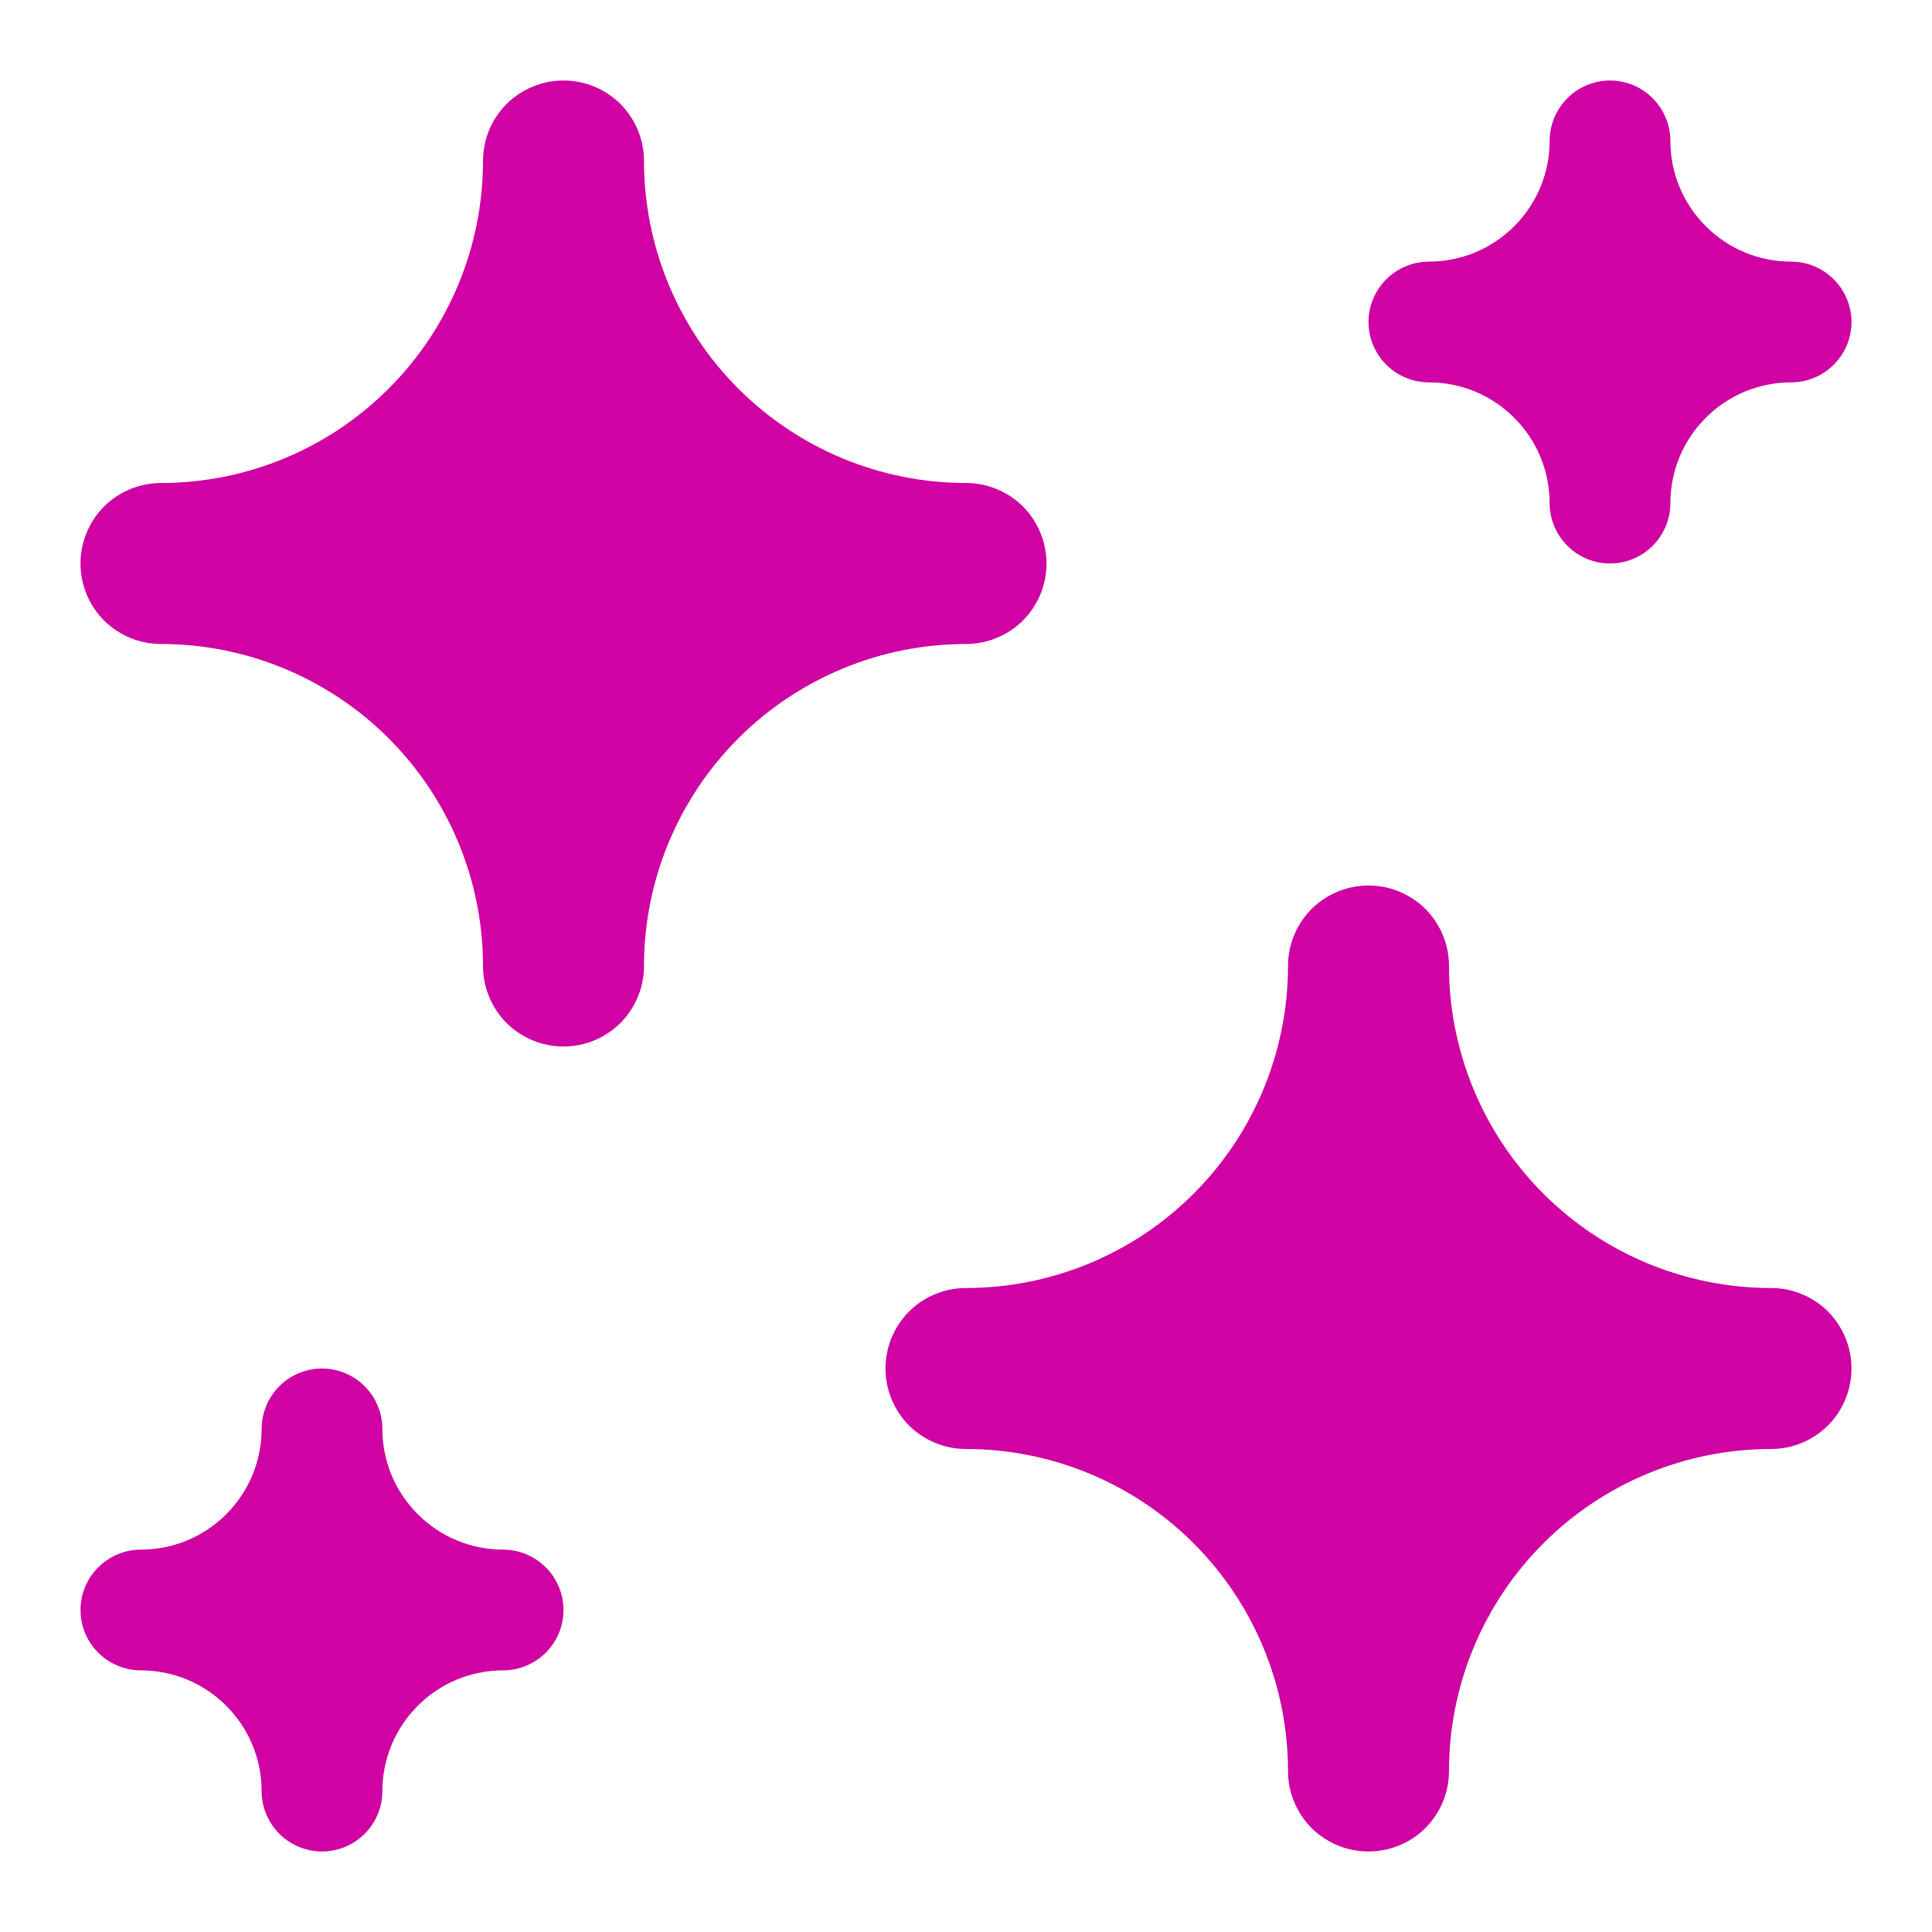
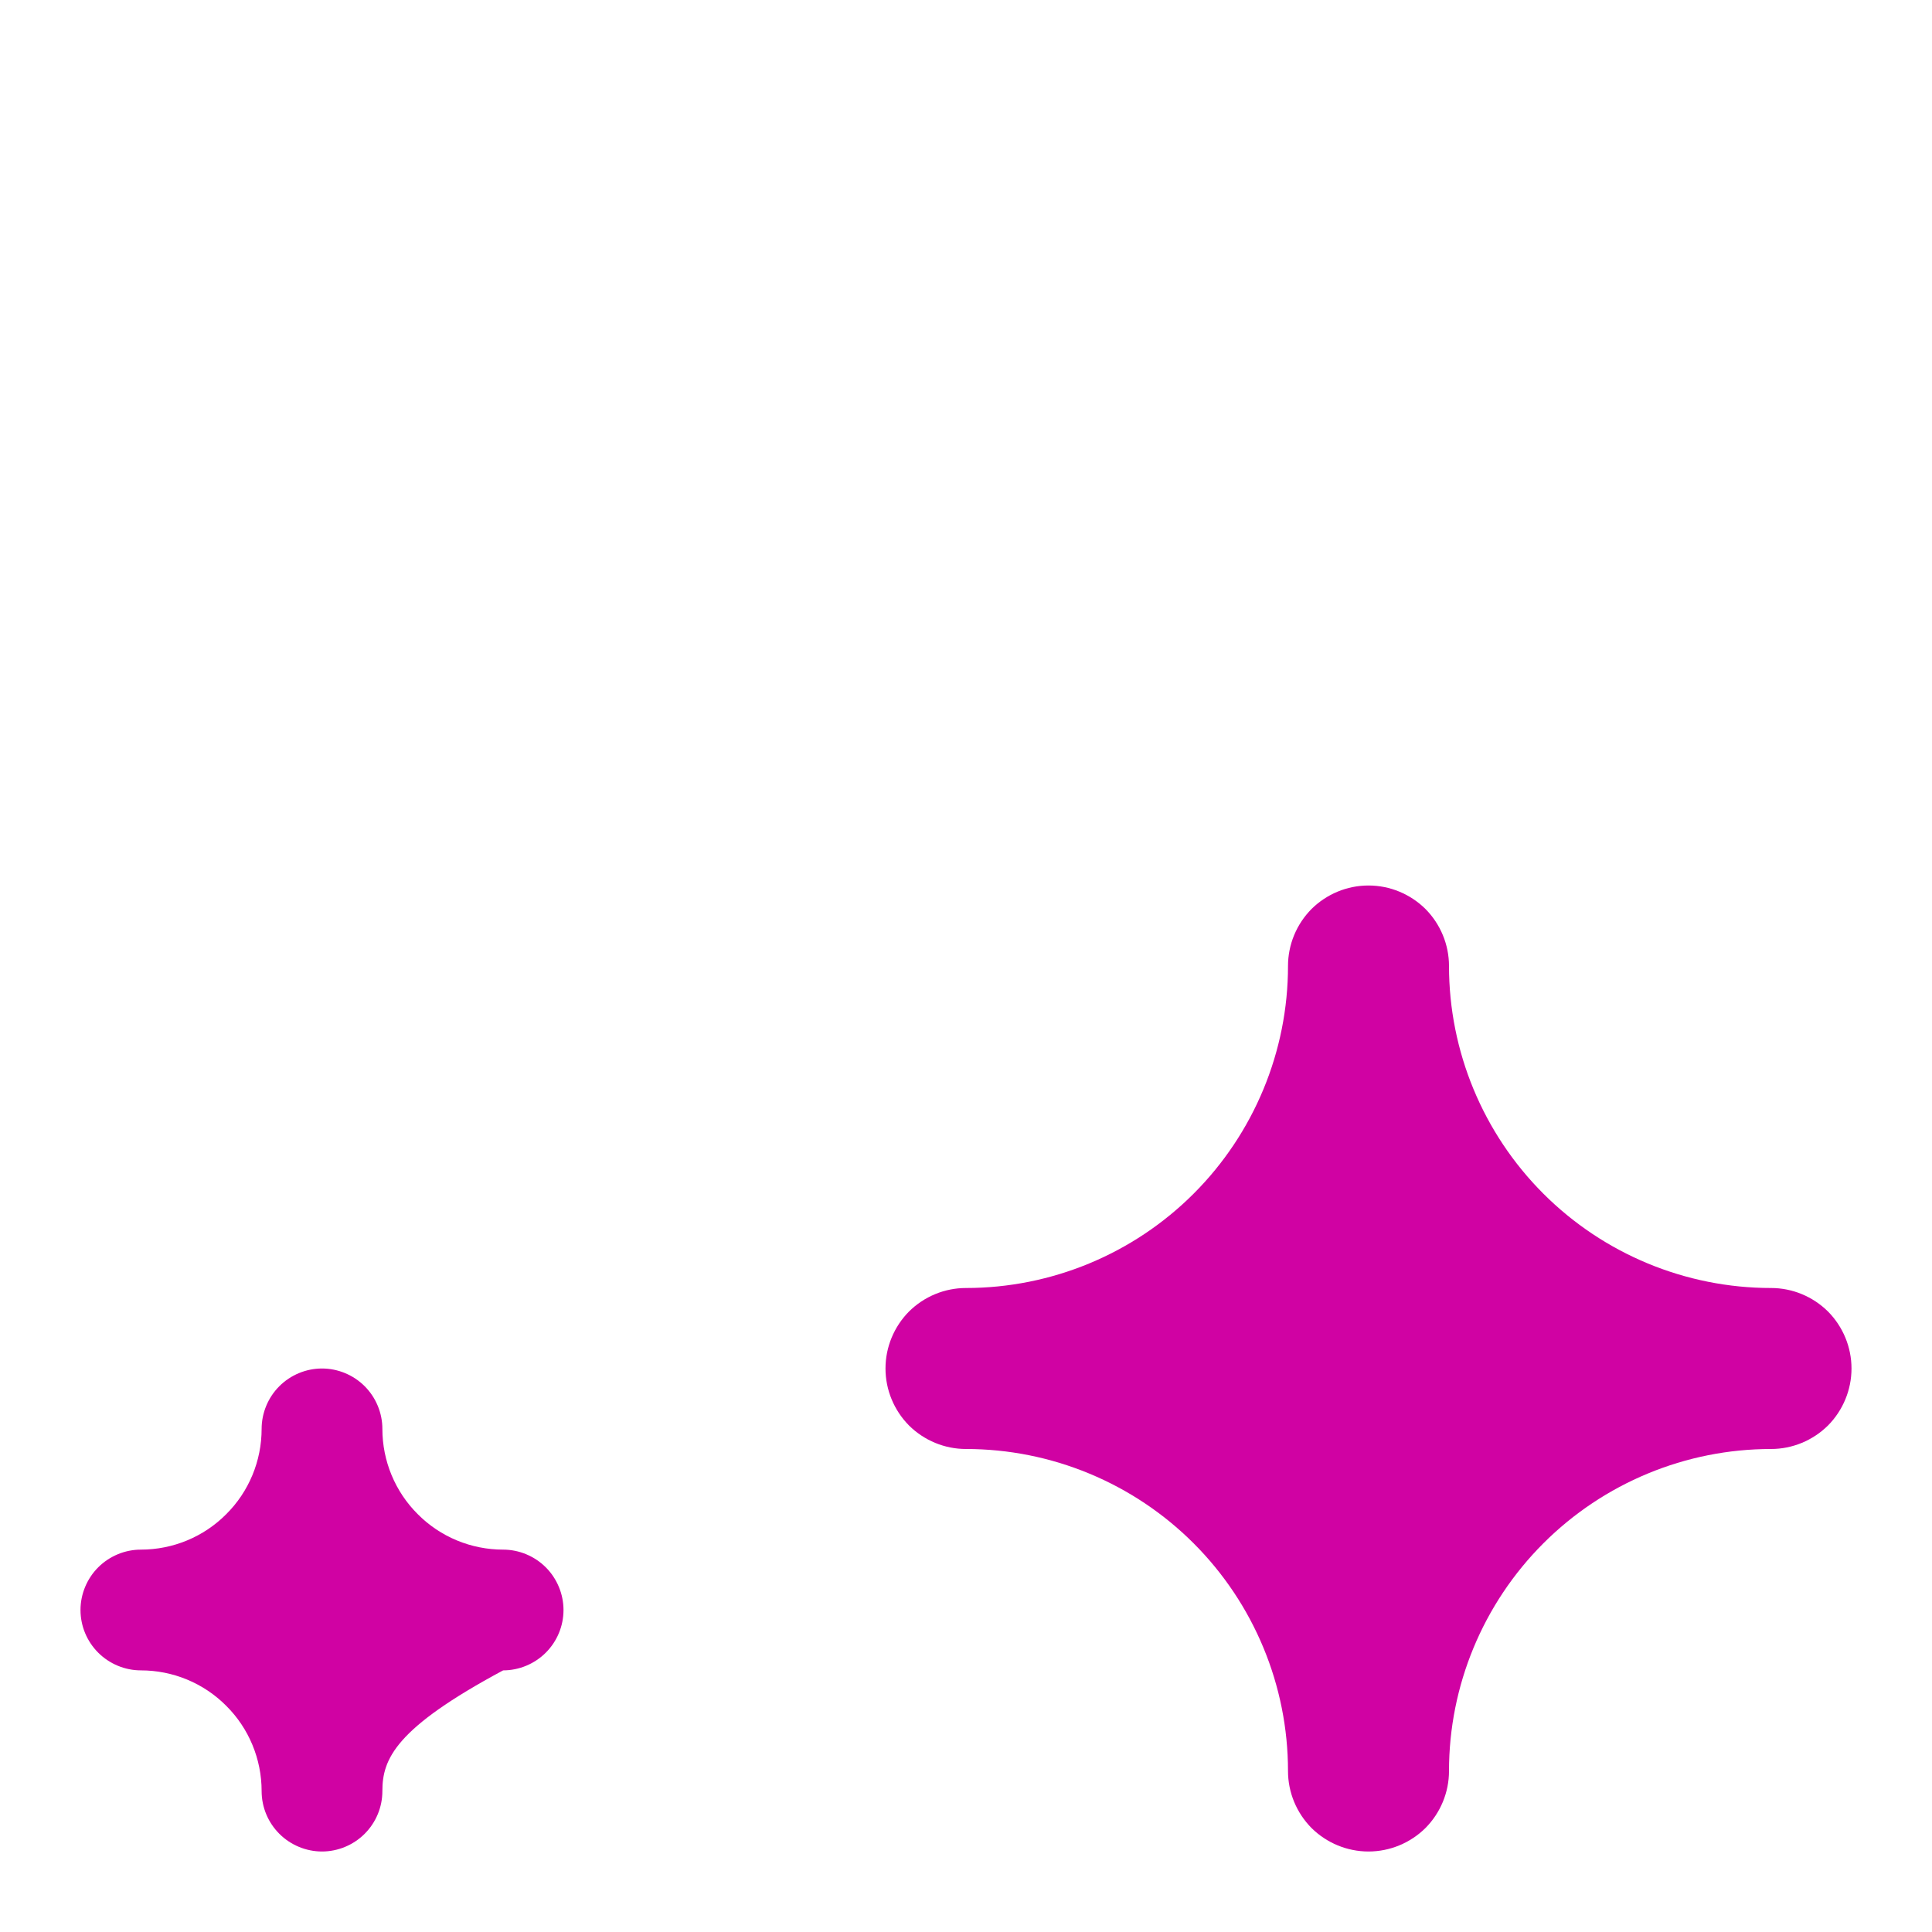
<svg xmlns="http://www.w3.org/2000/svg" width="12" height="12" viewBox="0 0 12 12" fill="none">
-   <path d="M10 3.5C9.901 3.5 9.805 3.46 9.735 3.39C9.665 3.32 9.625 3.224 9.625 3.125C9.625 2.926 9.546 2.735 9.405 2.595C9.265 2.454 9.074 2.375 8.875 2.375C8.776 2.375 8.68 2.335 8.61 2.265C8.54 2.195 8.5 2.099 8.5 2C8.5 1.901 8.54 1.805 8.61 1.735C8.68 1.665 8.776 1.625 8.875 1.625C9.074 1.625 9.265 1.546 9.405 1.405C9.546 1.265 9.625 1.074 9.625 0.875C9.625 0.776 9.665 0.68 9.735 0.61C9.805 0.54 9.901 0.5 10 0.5C10.1 0.5 10.195 0.54 10.265 0.61C10.335 0.68 10.375 0.776 10.375 0.875C10.375 1.074 10.454 1.265 10.595 1.405C10.735 1.546 10.926 1.625 11.125 1.625C11.225 1.625 11.32 1.665 11.39 1.735C11.46 1.805 11.5 1.901 11.5 2C11.5 2.099 11.46 2.195 11.39 2.265C11.32 2.335 11.225 2.375 11.125 2.375C10.926 2.375 10.735 2.454 10.595 2.595C10.454 2.735 10.375 2.926 10.375 3.125C10.375 3.224 10.335 3.32 10.265 3.39C10.195 3.46 10.1 3.5 10 3.5Z" fill="#D002A3" />
-   <path d="M2 11.5C1.901 11.5 1.805 11.46 1.735 11.39C1.665 11.32 1.625 11.225 1.625 11.125C1.625 10.926 1.546 10.735 1.405 10.595C1.265 10.454 1.074 10.375 0.875 10.375C0.776 10.375 0.68 10.335 0.61 10.265C0.54 10.195 0.5 10.1 0.5 10C0.5 9.901 0.54 9.805 0.61 9.735C0.68 9.665 0.776 9.625 0.875 9.625C1.074 9.625 1.265 9.546 1.405 9.405C1.546 9.265 1.625 9.074 1.625 8.875C1.625 8.776 1.665 8.68 1.735 8.61C1.805 8.54 1.901 8.5 2 8.5C2.099 8.5 2.195 8.54 2.265 8.61C2.335 8.68 2.375 8.776 2.375 8.875C2.375 9.074 2.454 9.265 2.595 9.405C2.735 9.546 2.926 9.625 3.125 9.625C3.224 9.625 3.32 9.665 3.39 9.735C3.46 9.805 3.5 9.901 3.5 10C3.5 10.1 3.46 10.195 3.39 10.265C3.32 10.335 3.224 10.375 3.125 10.375C2.926 10.375 2.735 10.454 2.595 10.595C2.454 10.735 2.375 10.926 2.375 11.125C2.375 11.225 2.335 11.32 2.265 11.39C2.195 11.46 2.099 11.5 2 11.5Z" fill="#D002A3" />
+   <path d="M2 11.5C1.901 11.5 1.805 11.46 1.735 11.39C1.665 11.32 1.625 11.225 1.625 11.125C1.625 10.926 1.546 10.735 1.405 10.595C1.265 10.454 1.074 10.375 0.875 10.375C0.776 10.375 0.68 10.335 0.61 10.265C0.54 10.195 0.5 10.1 0.5 10C0.5 9.901 0.54 9.805 0.61 9.735C0.68 9.665 0.776 9.625 0.875 9.625C1.074 9.625 1.265 9.546 1.405 9.405C1.546 9.265 1.625 9.074 1.625 8.875C1.625 8.776 1.665 8.68 1.735 8.61C1.805 8.54 1.901 8.5 2 8.5C2.099 8.5 2.195 8.54 2.265 8.61C2.335 8.68 2.375 8.776 2.375 8.875C2.375 9.074 2.454 9.265 2.595 9.405C2.735 9.546 2.926 9.625 3.125 9.625C3.224 9.625 3.32 9.665 3.39 9.735C3.46 9.805 3.5 9.901 3.5 10C3.5 10.1 3.46 10.195 3.39 10.265C3.32 10.335 3.224 10.375 3.125 10.375C2.454 10.735 2.375 10.926 2.375 11.125C2.375 11.225 2.335 11.32 2.265 11.39C2.195 11.46 2.099 11.5 2 11.5Z" fill="#D002A3" />
  <path d="M8.5 11.5C8.367 11.5 8.24 11.447 8.146 11.354C8.053 11.26 8 11.133 8 11C8 10.47 7.789 9.961 7.414 9.586C7.039 9.211 6.53 9 6 9C5.867 9 5.74 8.947 5.646 8.854C5.553 8.76 5.5 8.633 5.5 8.5C5.5 8.367 5.553 8.24 5.646 8.146C5.74 8.053 5.867 8 6 8C6.53 8 7.039 7.789 7.414 7.414C7.789 7.039 8 6.53 8 6C8 5.867 8.053 5.74 8.146 5.646C8.24 5.553 8.367 5.5 8.5 5.5C8.633 5.5 8.76 5.553 8.854 5.646C8.947 5.74 9 5.867 9 6C9 6.53 9.211 7.039 9.586 7.414C9.961 7.789 10.47 8 11 8C11.133 8 11.26 8.053 11.354 8.146C11.447 8.24 11.5 8.367 11.5 8.5C11.5 8.633 11.447 8.76 11.354 8.854C11.26 8.947 11.133 9 11 9C10.47 9 9.961 9.211 9.586 9.586C9.211 9.961 9 10.47 9 11C9 11.133 8.947 11.26 8.854 11.354C8.76 11.447 8.633 11.5 8.5 11.5Z" fill="#D002A3" />
-   <path d="M3.5 6.5C3.367 6.5 3.24 6.447 3.146 6.354C3.053 6.26 3 6.133 3 6C3 5.47 2.789 4.961 2.414 4.586C2.039 4.211 1.53 4 1 4C0.867 4 0.74 3.947 0.646 3.854C0.553 3.76 0.5 3.633 0.5 3.5C0.5 3.367 0.553 3.24 0.646 3.146C0.74 3.053 0.867 3 1 3C1.53 3 2.039 2.789 2.414 2.414C2.789 2.039 3 1.53 3 1C3 0.867 3.053 0.74 3.146 0.646C3.24 0.553 3.367 0.5 3.5 0.5C3.633 0.5 3.76 0.553 3.854 0.646C3.947 0.74 4 0.867 4 1C4 1.53 4.211 2.039 4.586 2.414C4.961 2.789 5.47 3 6 3C6.133 3 6.26 3.053 6.354 3.146C6.447 3.24 6.5 3.367 6.5 3.5C6.5 3.633 6.447 3.76 6.354 3.854C6.26 3.947 6.133 4 6 4C5.47 4 4.961 4.211 4.586 4.586C4.211 4.961 4 5.47 4 6C4 6.133 3.947 6.26 3.854 6.354C3.76 6.447 3.633 6.5 3.5 6.5Z" fill="#D002A3" />
</svg>